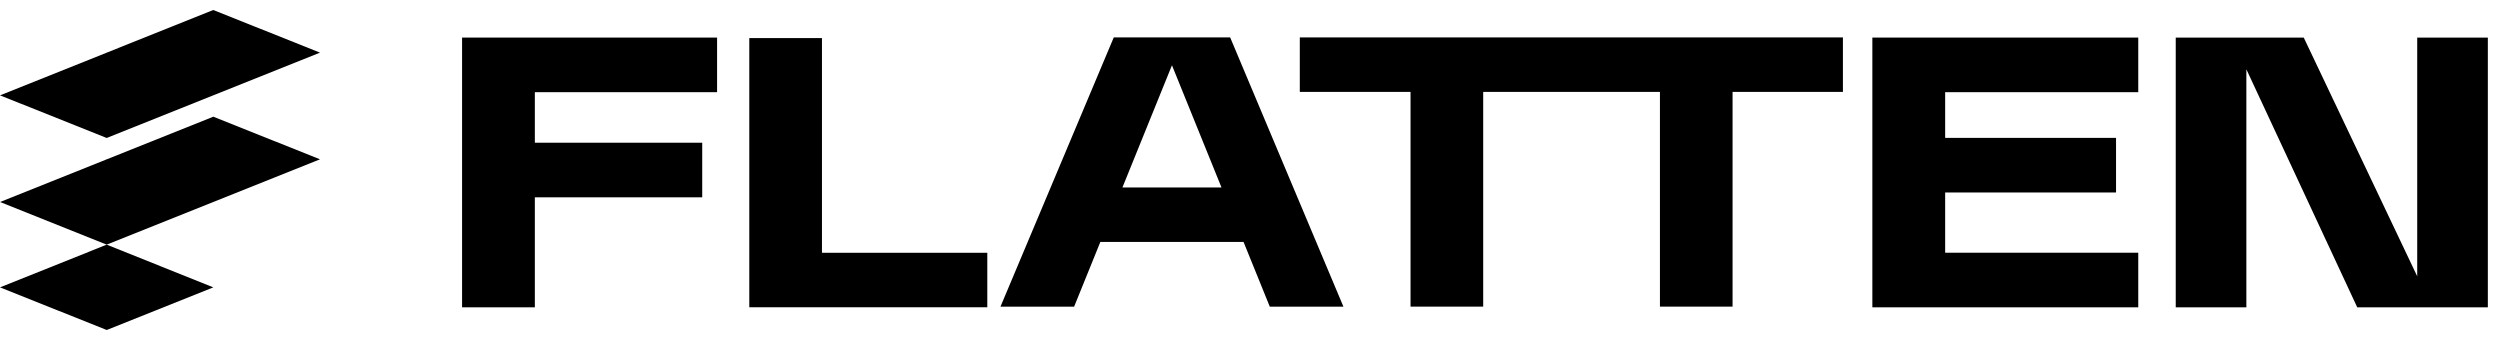
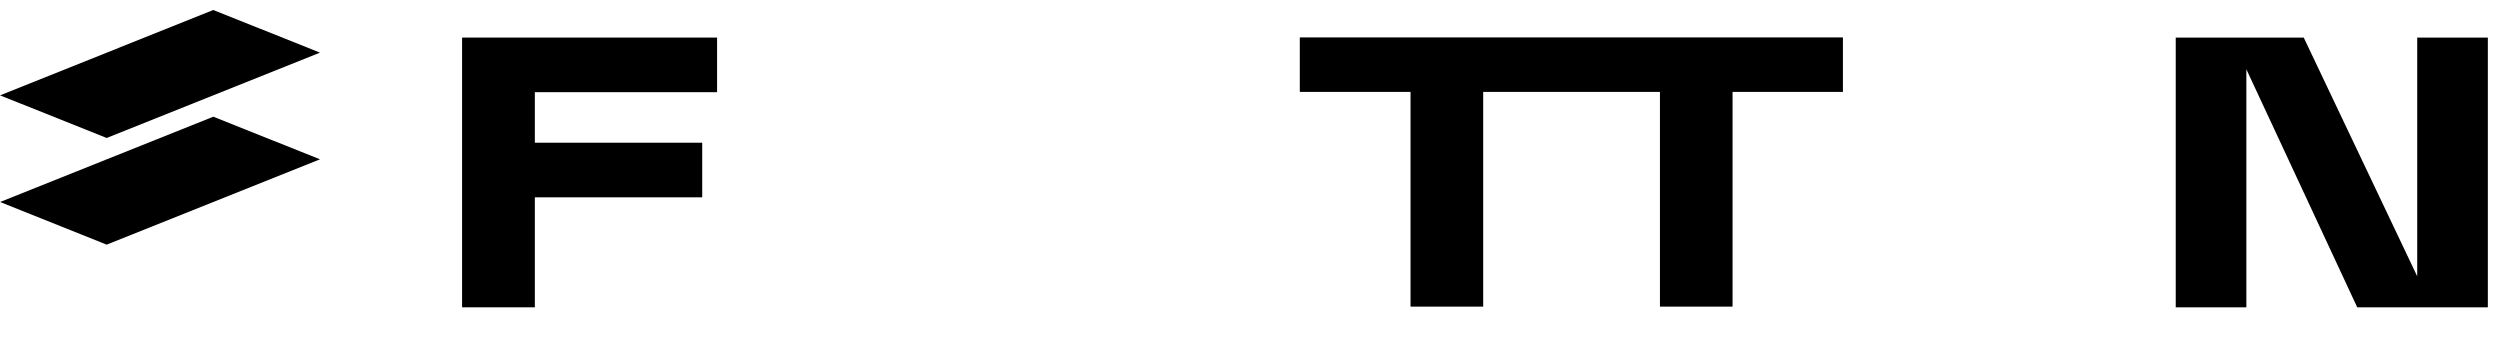
<svg xmlns="http://www.w3.org/2000/svg" width="125" height="17" viewBox="0 0 125 17" fill="none">
  <g id="logo/flatten">
    <path d="M16 2.633L10.666 0.5L0 4.767L5.334 6.899L16 2.633Z" fill="black" />
    <path d="M16 7.966L10.666 5.834L0 10.1L5.334 12.233L16 7.966Z" fill="black" />
-     <path d="M10.666 14.367L5.334 12.233L0 14.367L5.334 16.5L10.666 14.367Z" fill="black" />
    <path d="M64.99 1.871V4.595H70.527V15.331H74.16V4.595H82.997V15.331H86.628V4.595H92.146V1.871H64.99Z" fill="black" />
-     <path d="M41.098 1.904H37.465V15.363H49.365V12.639H41.098V1.904Z" fill="black" />
-     <path d="M55.688 1.871L50.024 15.332H53.706L55.017 12.098H62.178L63.489 15.332H67.171L61.508 1.871H55.688ZM56.121 9.374L58.598 3.263L61.075 9.374H56.121Z" fill="black" />
    <path d="M120.861 1.879V13.815L115.187 1.879H108.787V15.366H112.318V3.464L117.862 15.366H124.392V1.879H120.861Z" fill="black" />
    <path d="M23.104 15.366H26.742V9.866H35.111V7.136H26.742V4.609H35.854V1.879H23.104V15.366Z" fill="black" />
-     <path d="M93.618 15.366H106.913V12.636H97.258V9.624H105.802V6.894H97.258V4.609H106.913V1.879H93.618V15.366Z" fill="black" />
  </g>
</svg>